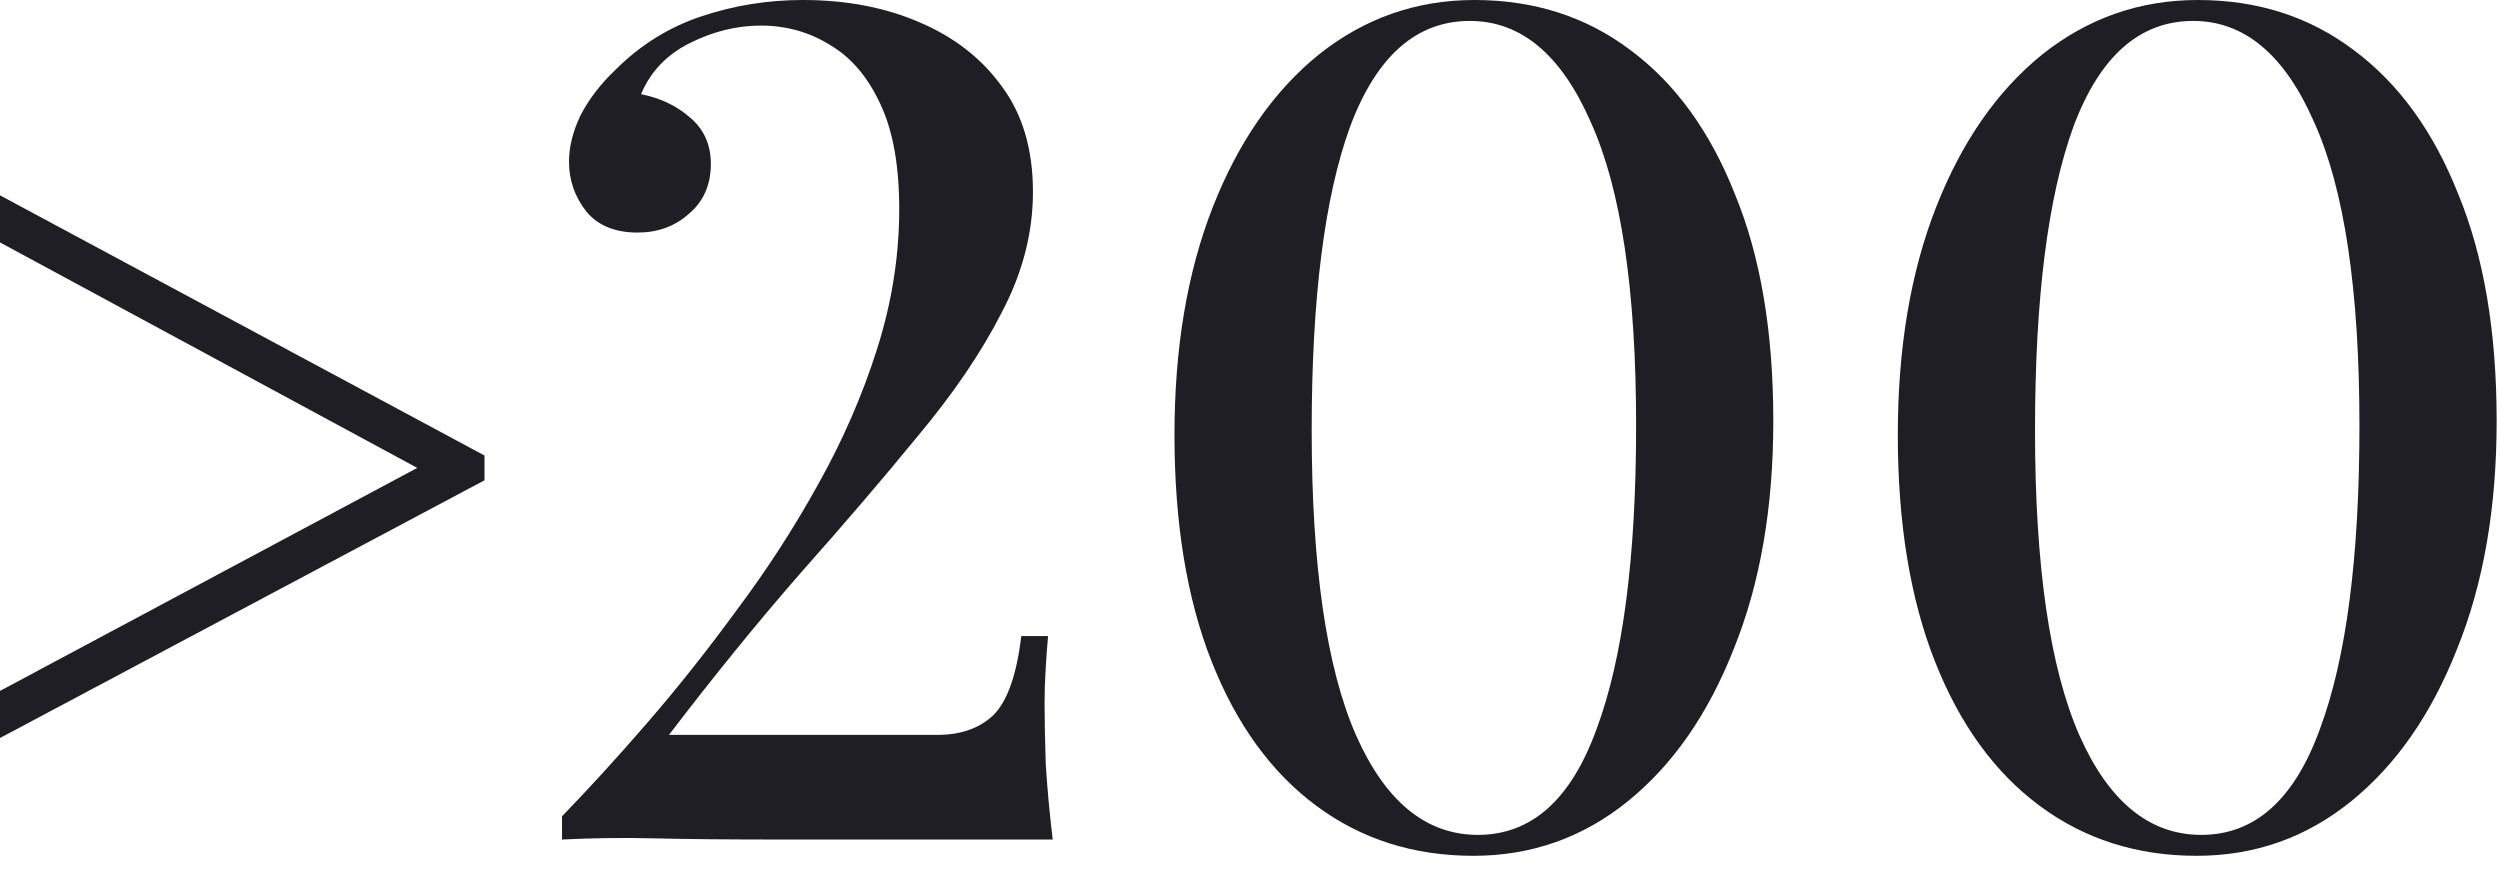
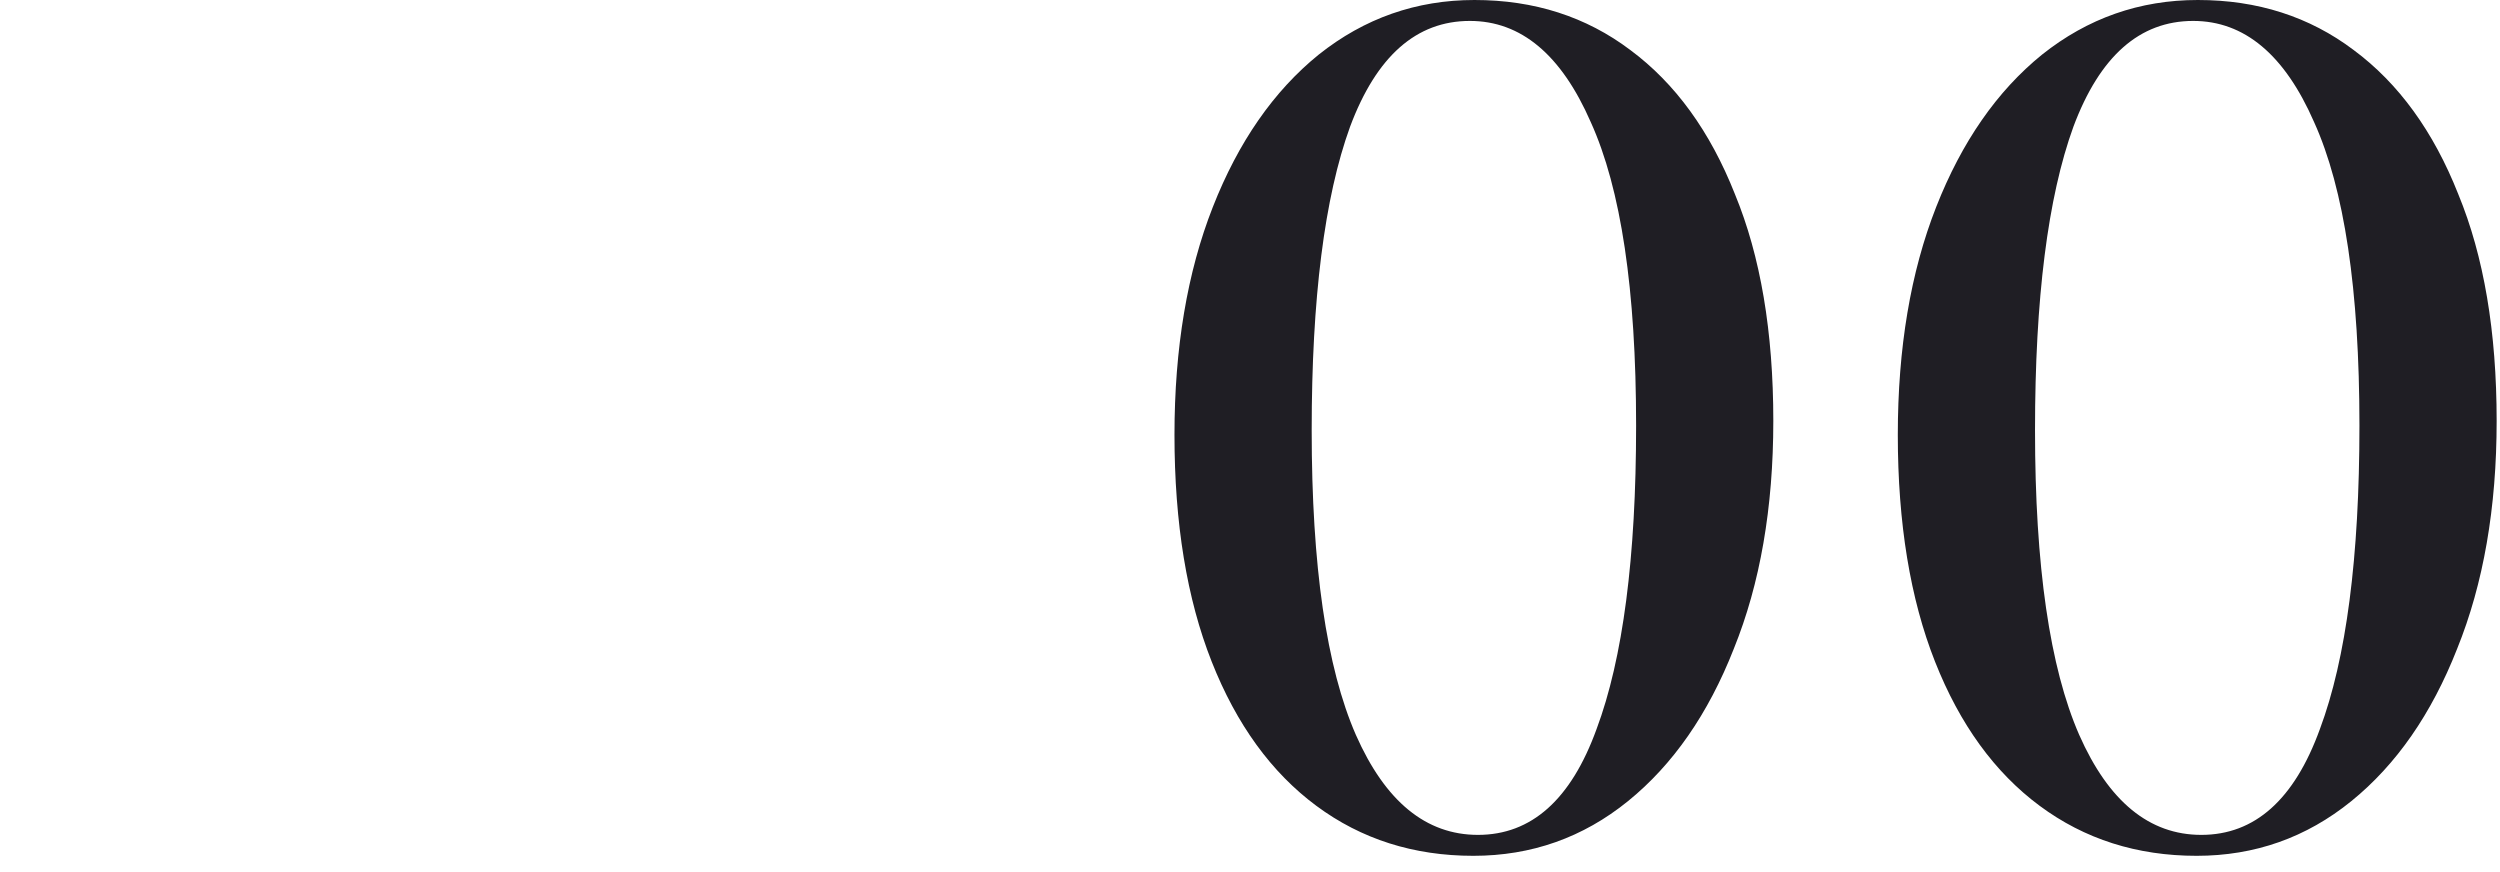
<svg xmlns="http://www.w3.org/2000/svg" width="129" height="45" viewBox="0 0 129 45" fill="none">
-   <path d="M0 38.08V35.651L21.53 24.144L0 12.509V10.08L25 23.505V24.783L0 38.08Z" fill="#1F1E24" />
  <path d="M113.407 0C116.487 0 119.167 0.86 121.447 2.58C123.767 4.3 125.567 6.78 126.847 10.02C128.167 13.22 128.827 17.12 128.827 21.72C128.827 26.2 128.147 30.12 126.787 33.48C125.467 36.84 123.647 39.46 121.327 41.34C119.007 43.22 116.347 44.16 113.347 44.16C110.267 44.16 107.567 43.3 105.247 41.58C102.927 39.86 101.127 37.38 99.847 34.14C98.567 30.9 97.927 27 97.927 22.44C97.927 17.96 98.587 14.04 99.907 10.68C101.227 7.32 103.047 4.7 105.367 2.82C107.727 0.94 110.407 0 113.407 0ZM113.167 1.08C110.407 1.08 108.347 2.9 106.987 6.54C105.667 10.18 105.007 15.4 105.007 22.2C105.007 29.2 105.767 34.44 107.287 37.92C108.807 41.36 110.907 43.08 113.587 43.08C116.347 43.08 118.387 41.26 119.707 37.62C121.067 33.98 121.747 28.76 121.747 21.96C121.747 14.96 120.967 9.74 119.407 6.3C117.887 2.82 115.807 1.08 113.167 1.08Z" fill="#1F1E24" />
  <path d="M76.083 0C79.163 0 81.843 0.86 84.123 2.58C86.443 4.3 88.243 6.78 89.523 10.02C90.843 13.22 91.503 17.12 91.503 21.72C91.503 26.2 90.823 30.12 89.463 33.48C88.143 36.84 86.323 39.46 84.003 41.34C81.683 43.22 79.023 44.16 76.023 44.16C72.943 44.16 70.243 43.3 67.923 41.58C65.603 39.86 63.803 37.38 62.523 34.14C61.243 30.9 60.603 27 60.603 22.44C60.603 17.96 61.263 14.04 62.583 10.68C63.903 7.32 65.723 4.7 68.043 2.82C70.403 0.94 73.083 0 76.083 0ZM75.843 1.08C73.083 1.08 71.023 2.9 69.663 6.54C68.343 10.18 67.683 15.4 67.683 22.2C67.683 29.2 68.443 34.44 69.963 37.92C71.483 41.36 73.583 43.08 76.263 43.08C79.023 43.08 81.063 41.26 82.383 37.62C83.743 33.98 84.423 28.76 84.423 21.96C84.423 14.96 83.643 9.74 82.083 6.3C80.563 2.82 78.483 1.08 75.843 1.08Z" fill="#1F1E24" />
-   <path d="M41.42 0C43.66 0 45.66 0.38 47.42 1.14C49.22 1.9 50.64 3 51.68 4.44C52.76 5.88 53.3 7.7 53.3 9.9C53.3 12.02 52.76 14.1 51.68 16.14C50.64 18.18 49.2 20.3 47.36 22.5C45.56 24.7 43.54 27.06 41.3 29.58C39.1 32.1 36.84 34.88 34.52 37.92H48.38C49.58 37.92 50.54 37.58 51.26 36.9C51.98 36.18 52.46 34.82 52.7 32.82H54.08C54.04 33.26 54 33.8 53.96 34.44C53.92 35.08 53.9 35.68 53.9 36.24C53.9 37.08 53.92 38.14 53.96 39.42C54.04 40.7 54.16 42 54.32 43.32H40.22C37.58 43.32 35.44 43.3 33.8 43.26C32.16 43.22 30.56 43.24 29 43.32V42.12C30.36 40.72 31.82 39.12 33.38 37.32C34.94 35.52 36.48 33.58 38 31.5C39.56 29.42 40.96 27.26 42.2 25.02C43.48 22.74 44.5 20.4 45.26 18C46.02 15.6 46.4 13.2 46.4 10.8C46.4 8.56 46.08 6.76 45.44 5.4C44.8 4 43.94 2.98 42.86 2.34C41.78 1.66 40.58 1.32 39.26 1.32C38.02 1.32 36.8 1.62 35.6 2.22C34.4 2.82 33.56 3.7 33.08 4.86C34.08 5.06 34.92 5.46 35.6 6.06C36.32 6.66 36.68 7.46 36.68 8.46C36.68 9.54 36.3 10.4 35.54 11.04C34.82 11.68 33.94 12 32.9 12C31.74 12 30.86 11.64 30.26 10.92C29.66 10.16 29.36 9.3 29.36 8.34C29.36 7.58 29.56 6.78 29.96 5.94C30.4 5.1 31 4.32 31.76 3.6C33.04 2.32 34.52 1.4 36.2 0.84C37.88 0.28 39.62 0 41.42 0Z" fill="#1F1E24" />
</svg>